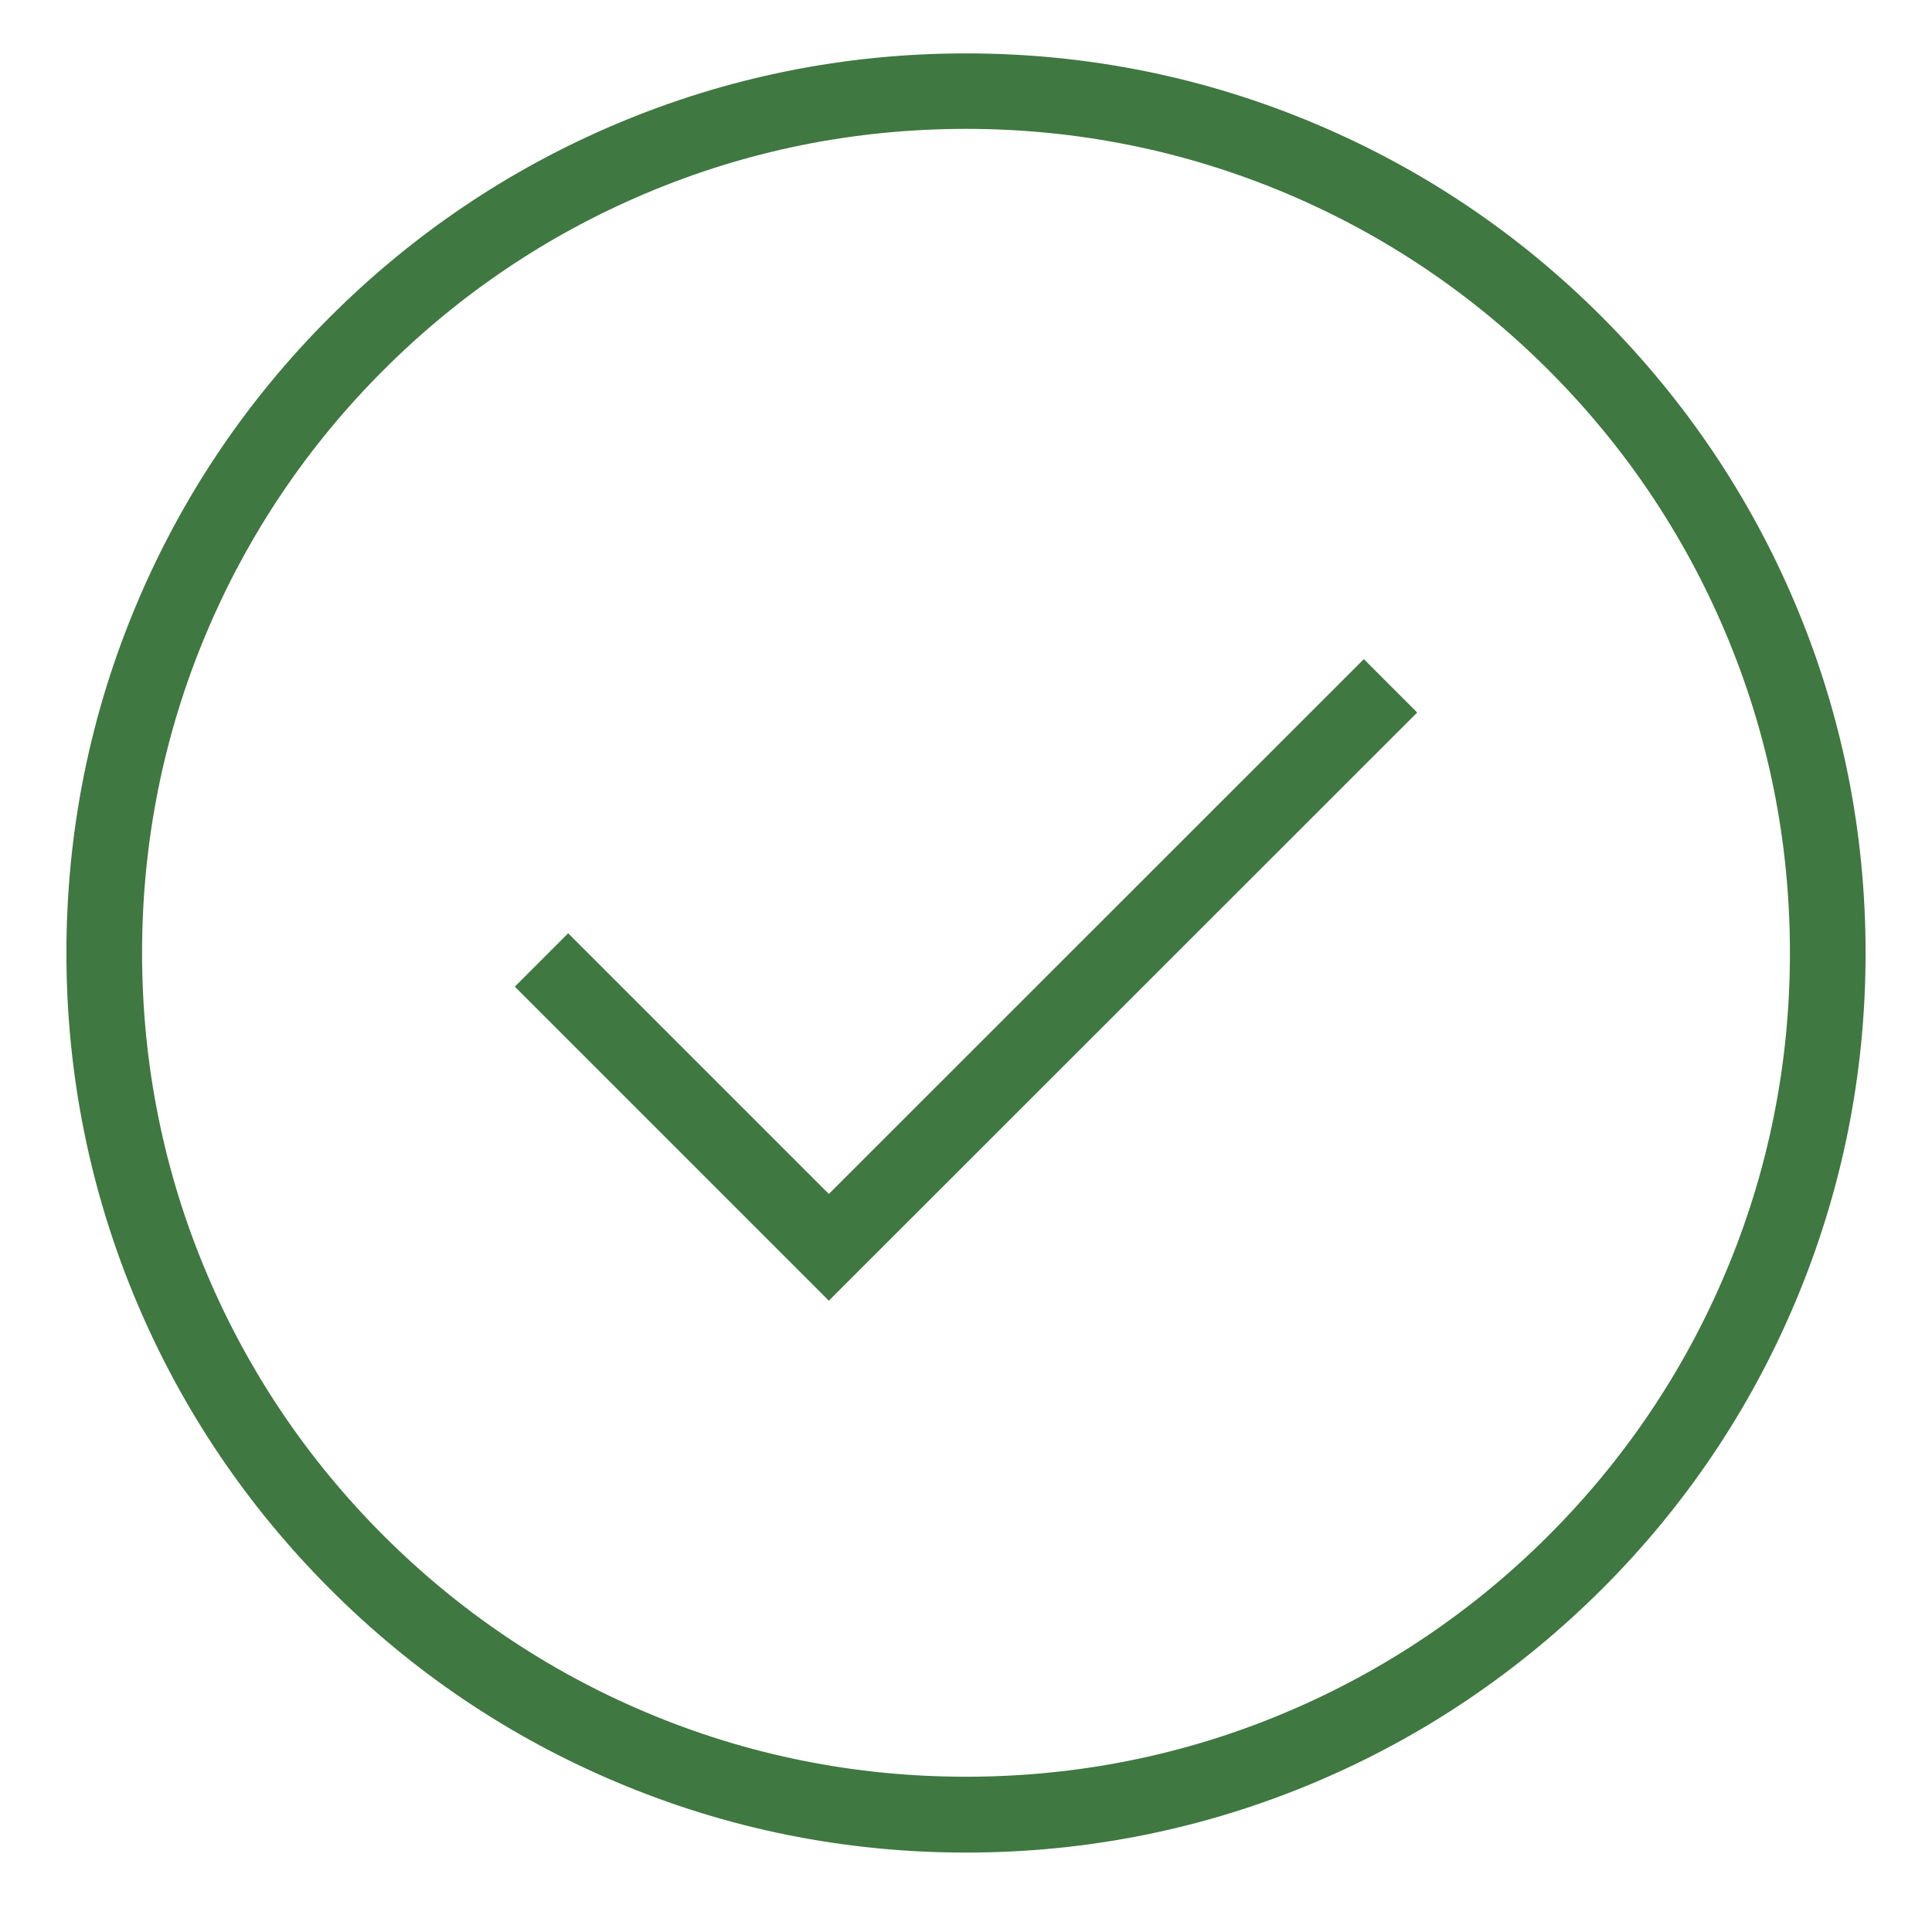
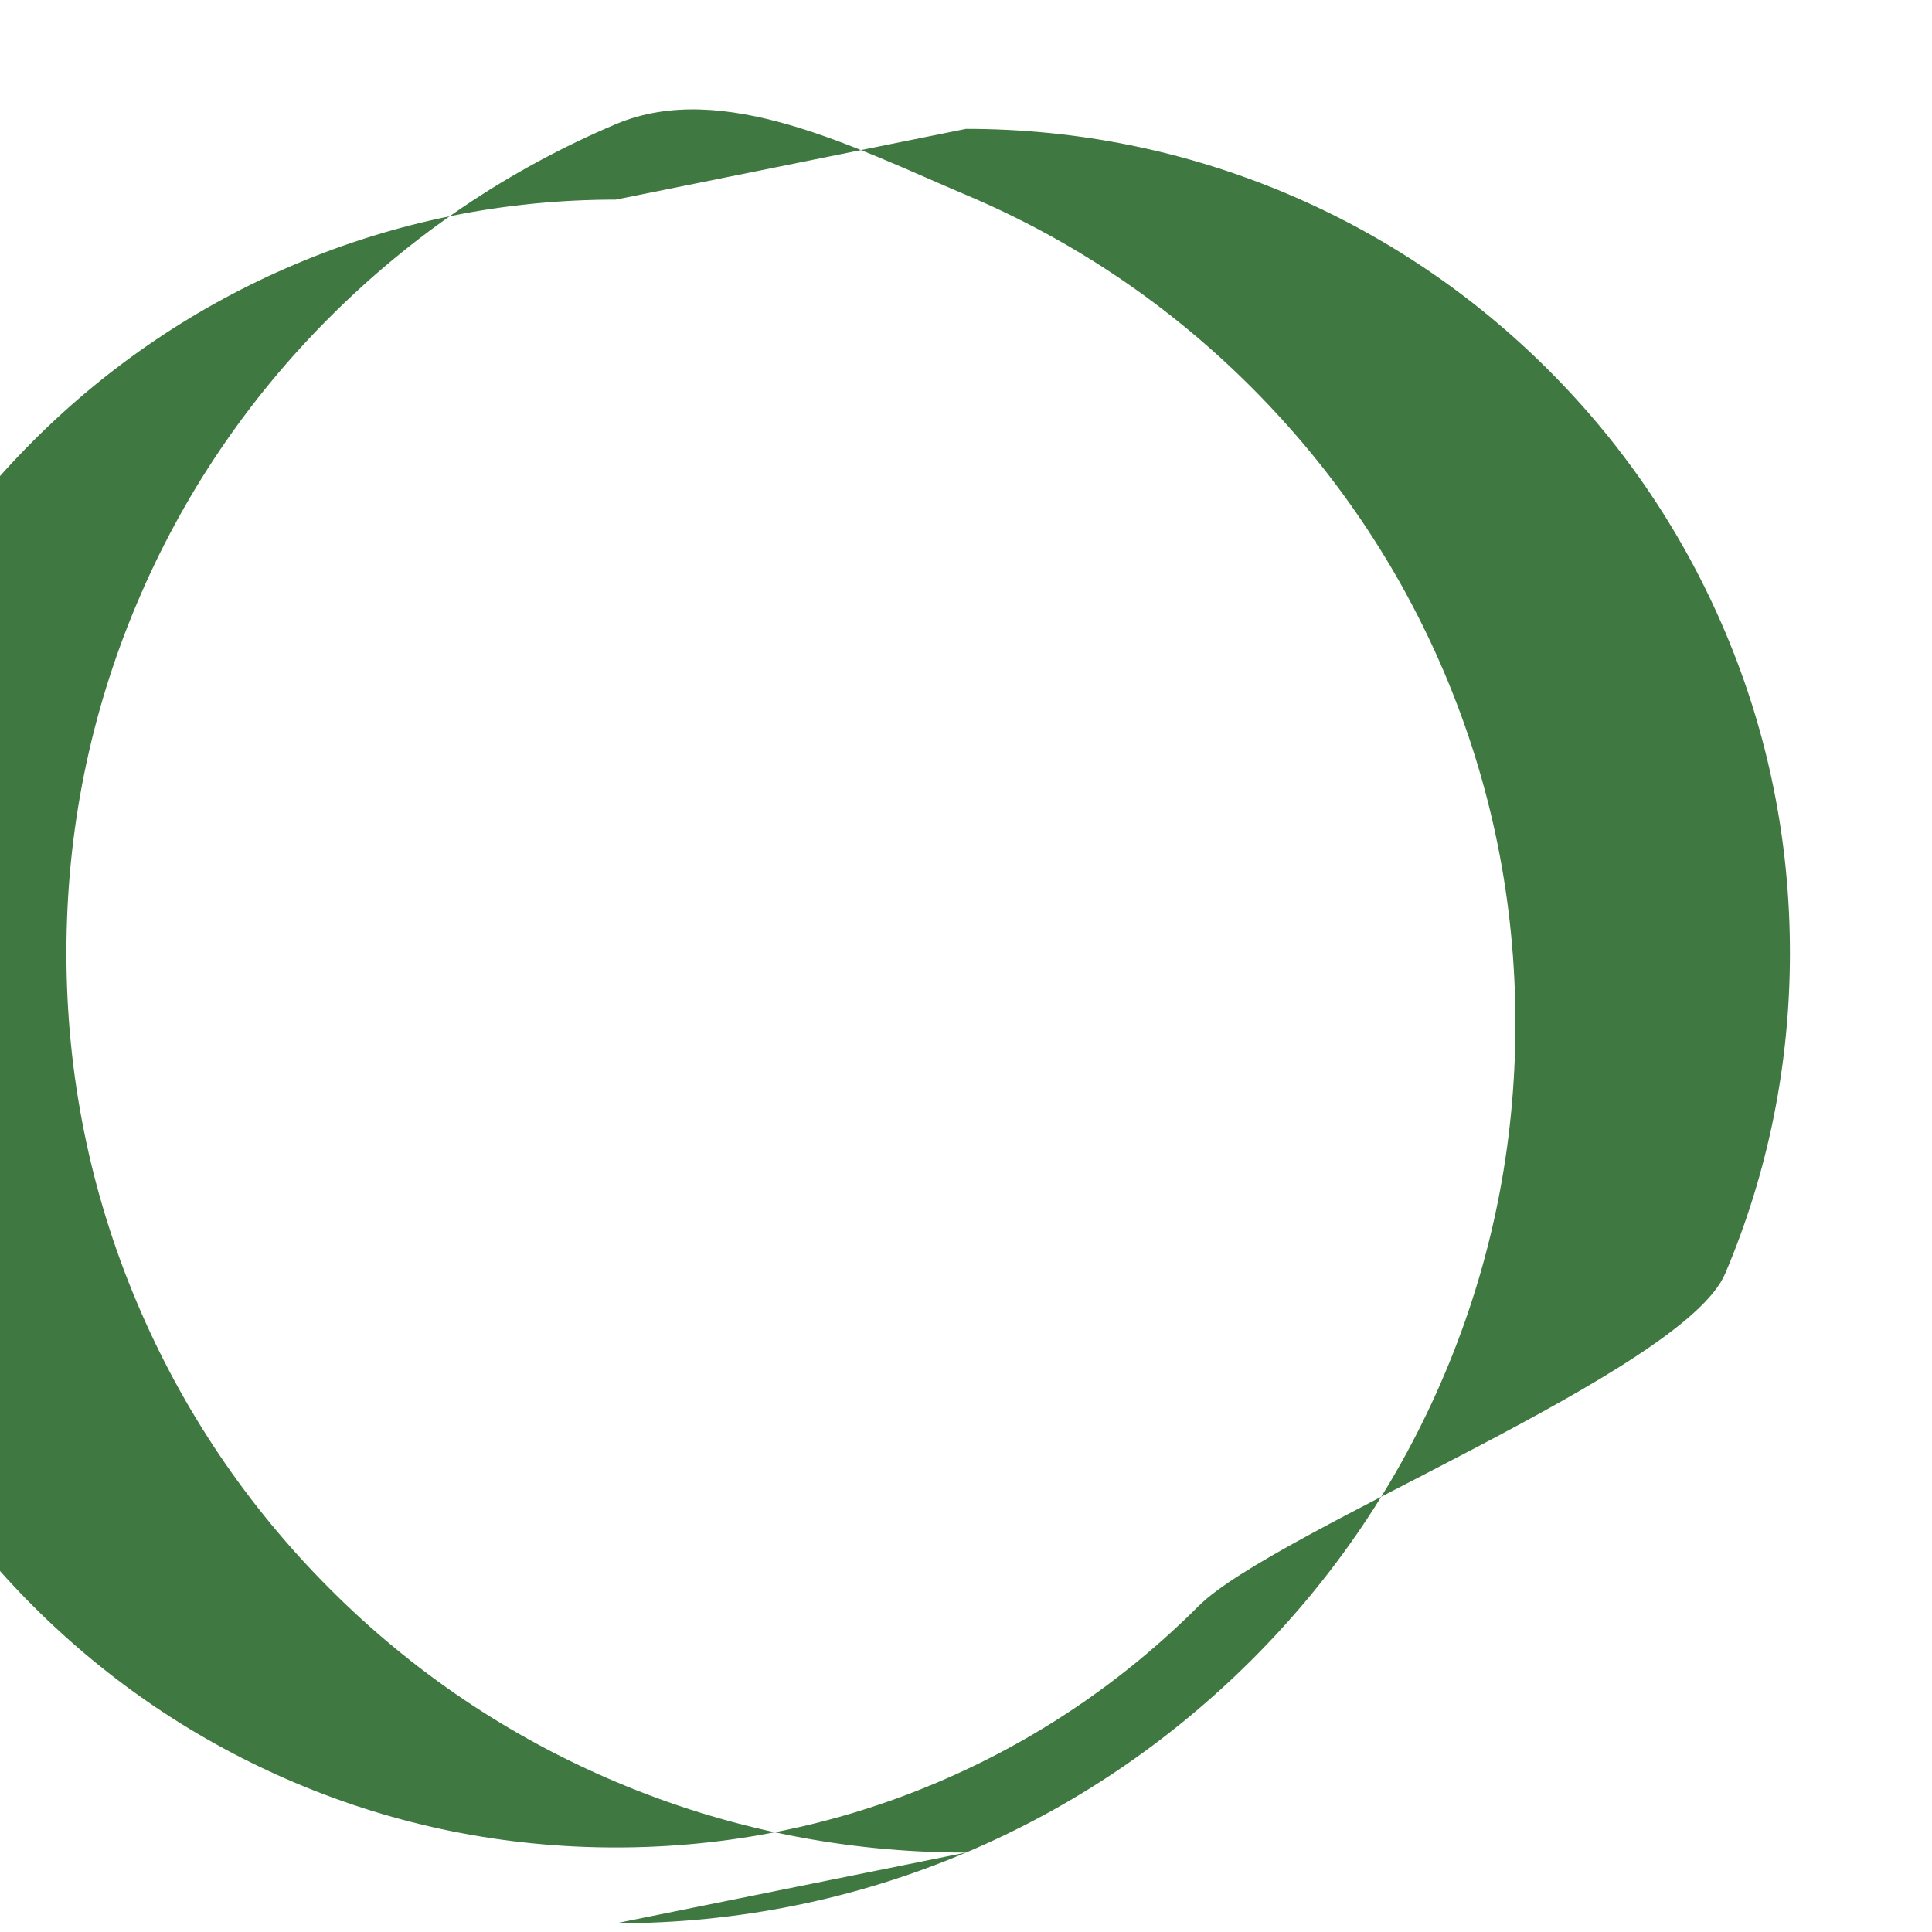
<svg xmlns="http://www.w3.org/2000/svg" viewBox="0 0 1024 1024">
-   <path fill="none" stroke="#3f7840" stroke-width="40" stroke-miterlimit="10" d="M287 508.8l152.3 152.3L737 363.5" />
-   <path fill="#3f7840" d="M512 981.9c-64.4 0-126.8-12.6-185.6-37.5-56.8-24-107.8-58.4-151.5-102.2-43.8-43.8-78.2-94.8-102.2-151.5-24.9-58.8-37.5-121.2-37.5-185.6s12.6-126.8 37.5-185.6c24-56.8 58.4-107.8 102.2-151.5 43.8-43.8 94.8-78.2 151.5-102.2C385.2 40.9 447.6 28.3 512 28.3s126.8 12.6 185.6 37.5c56.8 24 107.8 58.4 151.5 102.2s78.2 94.8 102.2 151.5c24.9 58.8 37.5 121.2 37.5 185.6s-12.6 126.8-37.5 185.6c-24 56.8-58.4 107.8-102.2 151.5s-94.8 78.2-151.5 102.2c-58.8 24.9-121.2 37.5-185.6 37.5m0-913.6c-59 0-116.2 11.5-170 34.3-52 22-98.7 53.5-138.8 93.6-40.1 40.1-71.6 86.8-93.6 138.8-22.8 53.8-34.3 111-34.3 170s11.5 116.2 34.3 170c22 52 53.5 98.7 93.6 138.8 40.1 40.1 86.8 71.6 138.8 93.6 53.8 22.8 111 34.3 170 34.3s116.2-11.5 170-34.3c52-22 98.7-53.5 138.8-93.6S892.4 727 914.4 675c22.8-53.8 34.3-111 34.3-170s-11.5-116.2-34.3-170c-22-52-53.5-98.7-93.6-138.8S734 124.6 682 102.6c-53.8-22.7-111-34.3-170-34.3" />
+   <path fill="#3f7840" d="M512 981.9c-64.4 0-126.8-12.6-185.6-37.5-56.8-24-107.8-58.4-151.5-102.2-43.8-43.8-78.2-94.8-102.2-151.5-24.9-58.8-37.5-121.2-37.5-185.6s12.6-126.8 37.5-185.6c24-56.8 58.4-107.8 102.2-151.5 43.8-43.8 94.8-78.2 151.5-102.2s126.8 12.6 185.6 37.5c56.8 24 107.8 58.4 151.5 102.2s78.2 94.8 102.2 151.5c24.9 58.8 37.5 121.2 37.5 185.6s-12.6 126.8-37.5 185.6c-24 56.8-58.4 107.8-102.2 151.5s-94.8 78.2-151.5 102.2c-58.8 24.9-121.2 37.5-185.6 37.5m0-913.6c-59 0-116.2 11.5-170 34.3-52 22-98.7 53.5-138.8 93.6-40.1 40.1-71.6 86.8-93.6 138.8-22.8 53.8-34.3 111-34.3 170s11.5 116.2 34.3 170c22 52 53.5 98.7 93.6 138.8 40.1 40.1 86.8 71.6 138.8 93.6 53.8 22.8 111 34.3 170 34.3s116.2-11.5 170-34.3c52-22 98.7-53.5 138.8-93.6S892.4 727 914.4 675c22.8-53.8 34.3-111 34.3-170s-11.5-116.2-34.3-170c-22-52-53.5-98.7-93.6-138.8S734 124.6 682 102.6c-53.8-22.7-111-34.3-170-34.3" />
</svg>